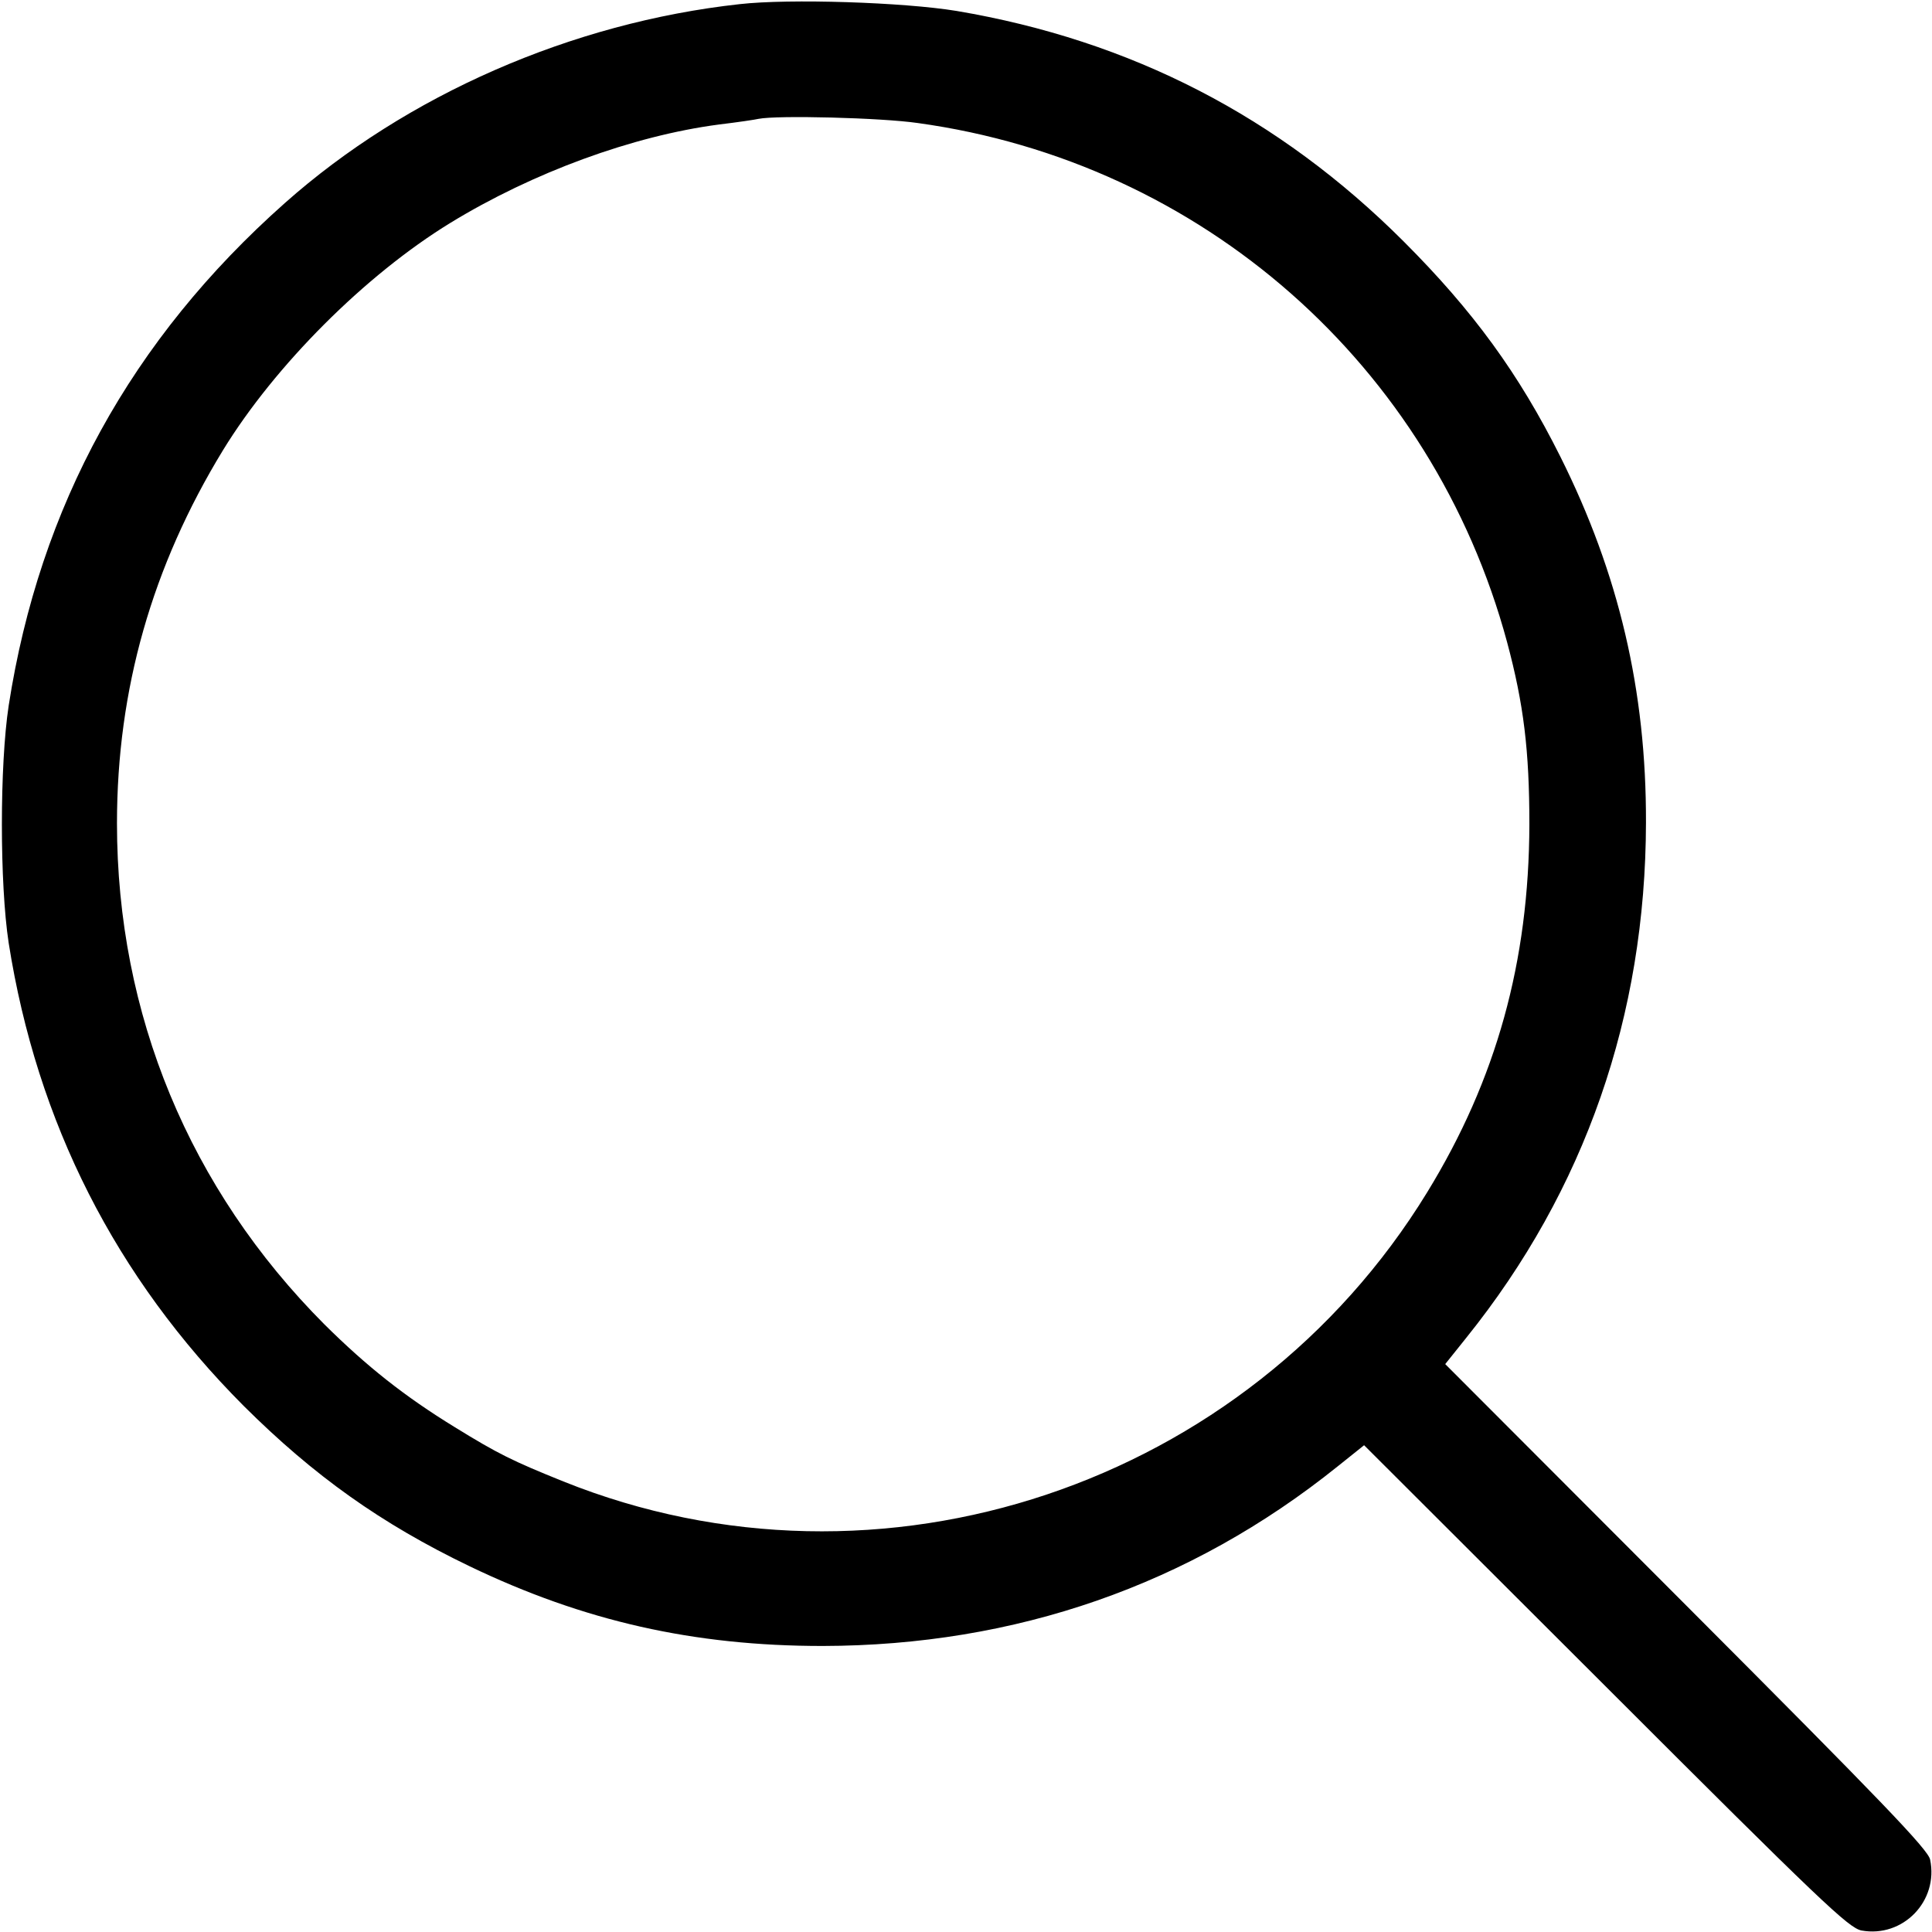
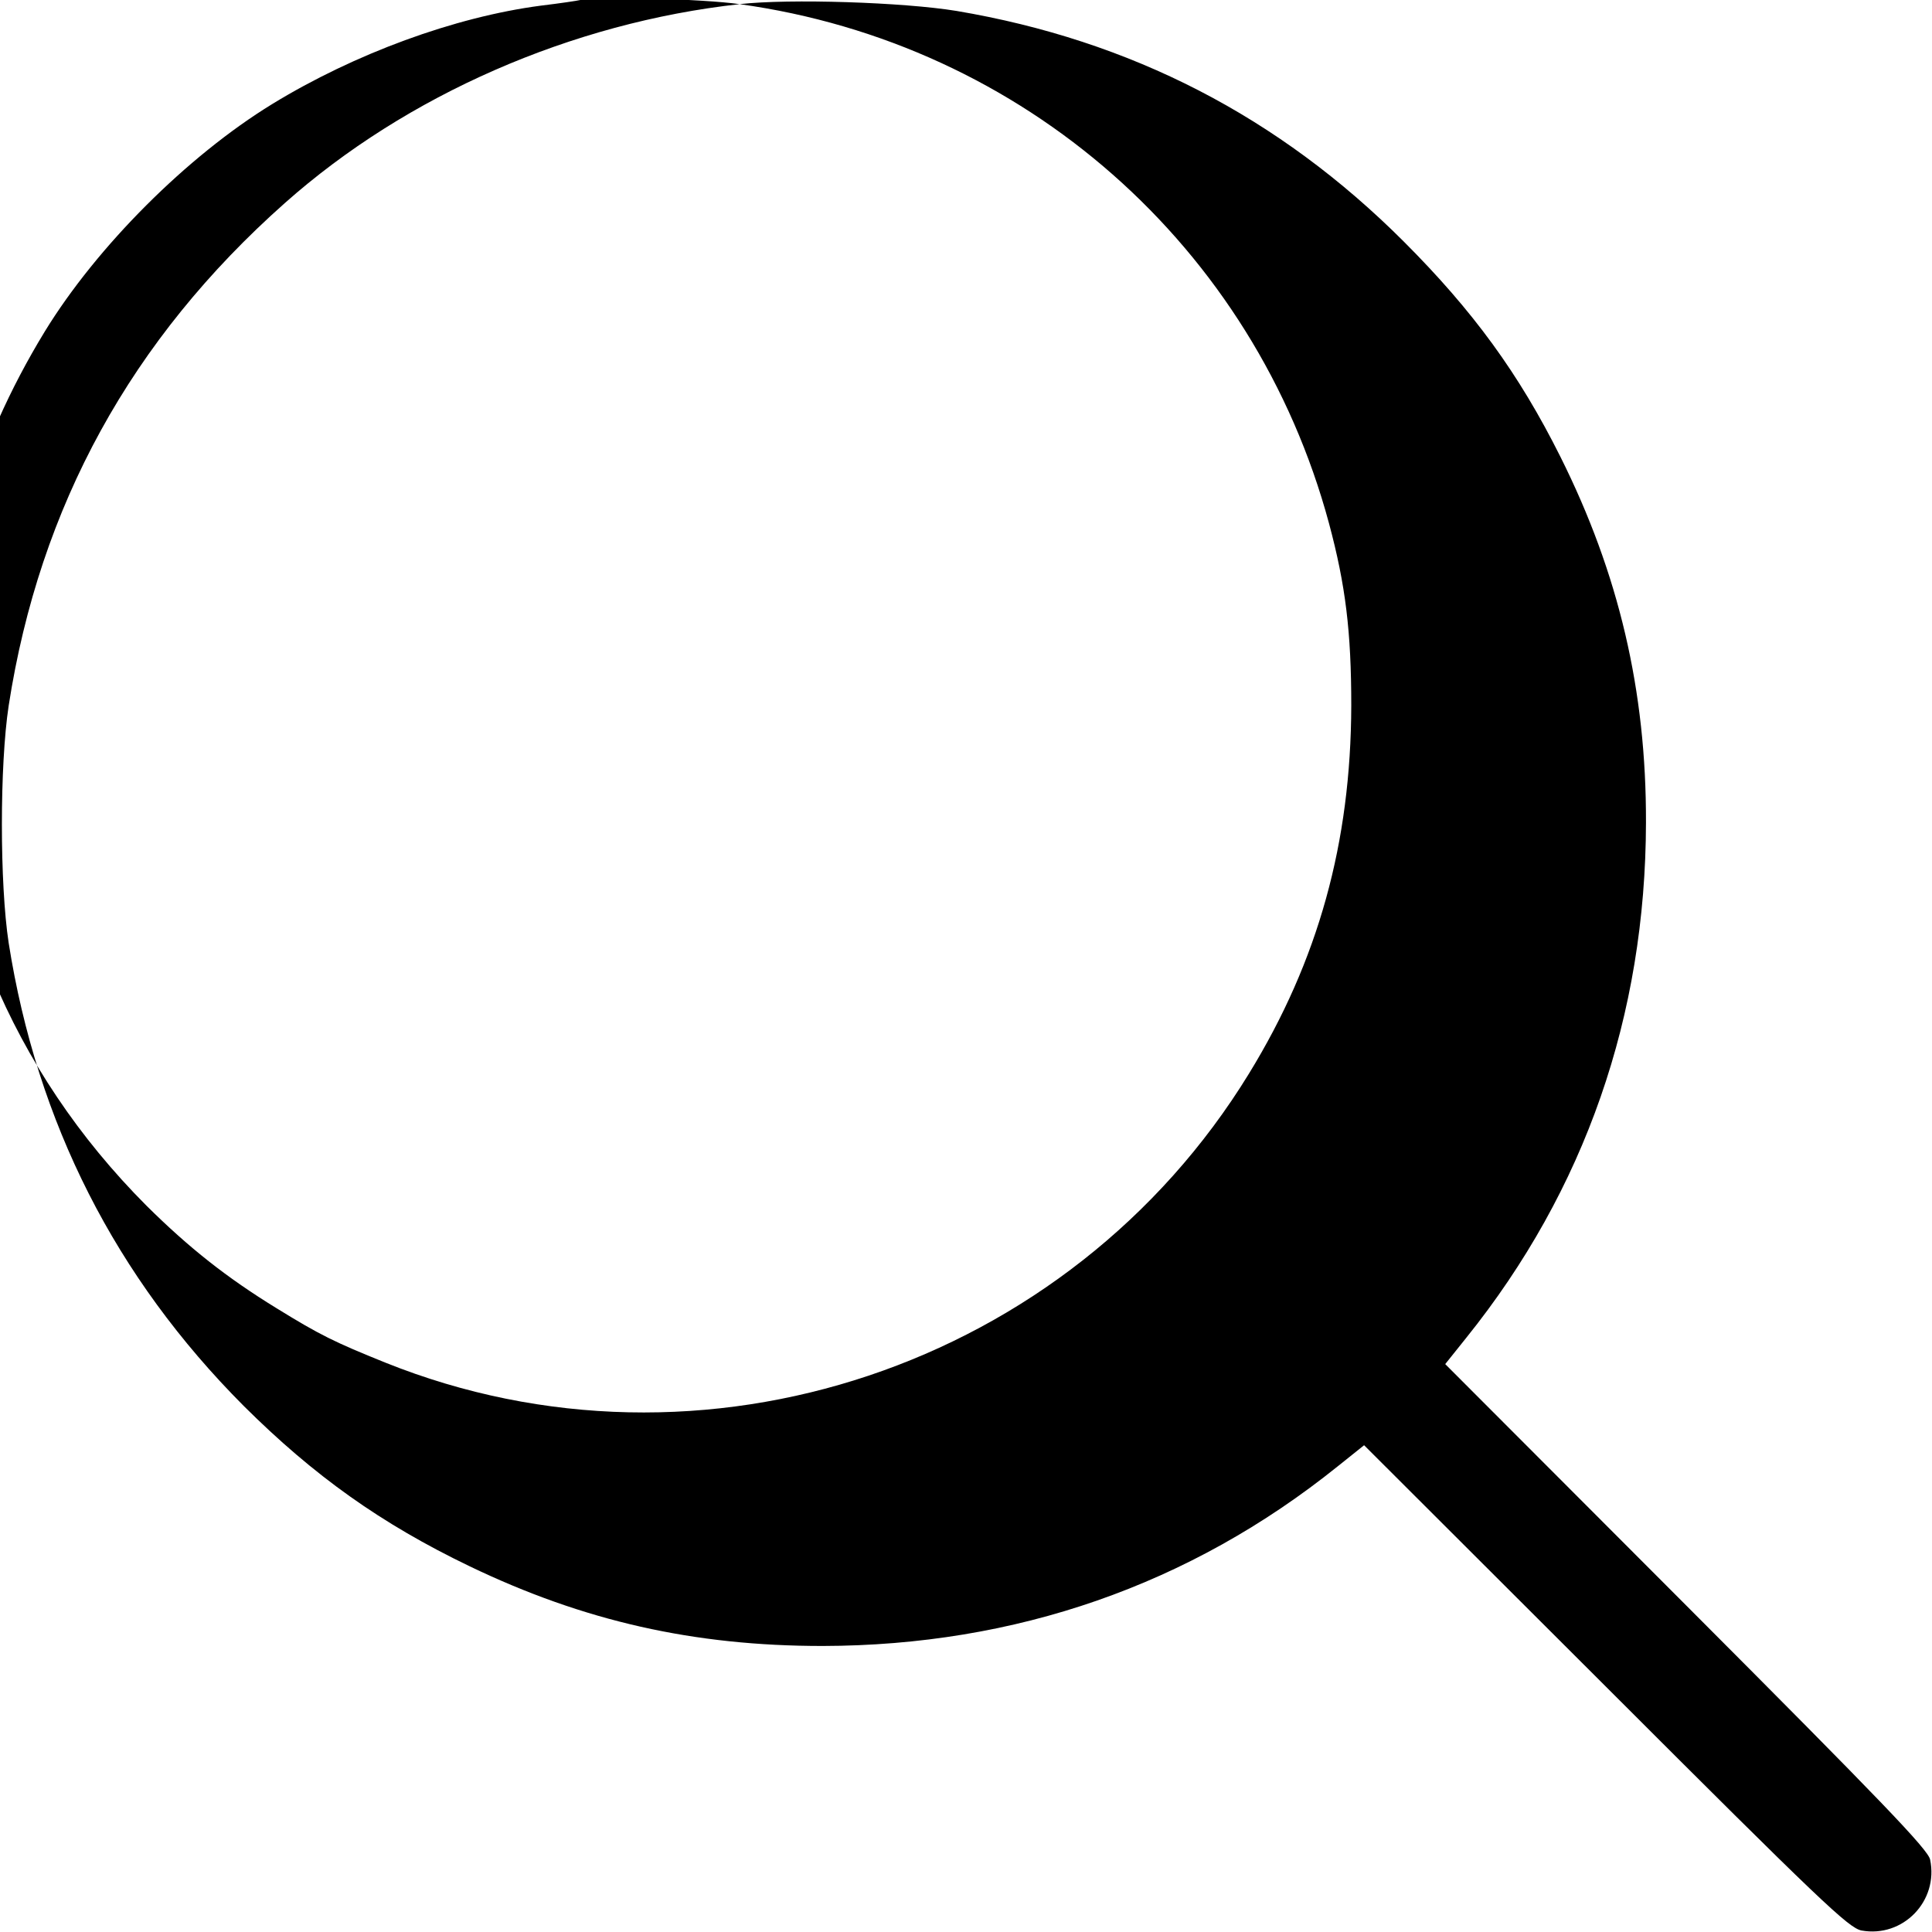
<svg xmlns="http://www.w3.org/2000/svg" width="512pt" height="512pt" viewBox="0 0 512 512" preserveAspectRatio="xMidYMid meet">
  <g transform="translate(0,512) scale(0.1,-0.1)" fill="#000000" stroke="none">
-     <path d="M1960 5109 c-445 -49 -883 -241 -1205 -527 -407 -361 -650 -803 -732 -1332 -24 -158 -24 -472 0 -629 75 -476 283 -886 623 -1227 186 -185 364 -312 599 -425 302 -145 593 -211 935 -211 511 1 973 161 1365 476 l70 56 640 -639 c572 -572 644 -640 678 -647 110 -20 205 78 182 188 -6 27 -128 154 -646 673 l-639 640 56 70 c315 392 475 854 476 1365 1 350 -72 660 -227 970 -110 220 -231 386 -415 570 -331 331 -723 533 -1185 611 -140 23 -443 33 -575 18z m472 -315 c753 -104 1364 -642 1562 -1376 44 -164 59 -287 59 -483 -1 -363 -87 -675 -271 -975 -476 -777 -1450 -1103 -2289 -766 -134 54 -173 73 -288 144 -132 81 -232 160 -345 272 -358 359 -550 822 -550 1328 0 355 93 681 281 989 138 225 377 464 602 602 219 134 484 231 712 261 50 6 97 13 105 15 50 10 325 3 422 -11z" />
+     <path d="M1960 5109 c-445 -49 -883 -241 -1205 -527 -407 -361 -650 -803 -732 -1332 -24 -158 -24 -472 0 -629 75 -476 283 -886 623 -1227 186 -185 364 -312 599 -425 302 -145 593 -211 935 -211 511 1 973 161 1365 476 l70 56 640 -639 c572 -572 644 -640 678 -647 110 -20 205 78 182 188 -6 27 -128 154 -646 673 l-639 640 56 70 c315 392 475 854 476 1365 1 350 -72 660 -227 970 -110 220 -231 386 -415 570 -331 331 -723 533 -1185 611 -140 23 -443 33 -575 18z c753 -104 1364 -642 1562 -1376 44 -164 59 -287 59 -483 -1 -363 -87 -675 -271 -975 -476 -777 -1450 -1103 -2289 -766 -134 54 -173 73 -288 144 -132 81 -232 160 -345 272 -358 359 -550 822 -550 1328 0 355 93 681 281 989 138 225 377 464 602 602 219 134 484 231 712 261 50 6 97 13 105 15 50 10 325 3 422 -11z" />
  </g>
</svg>